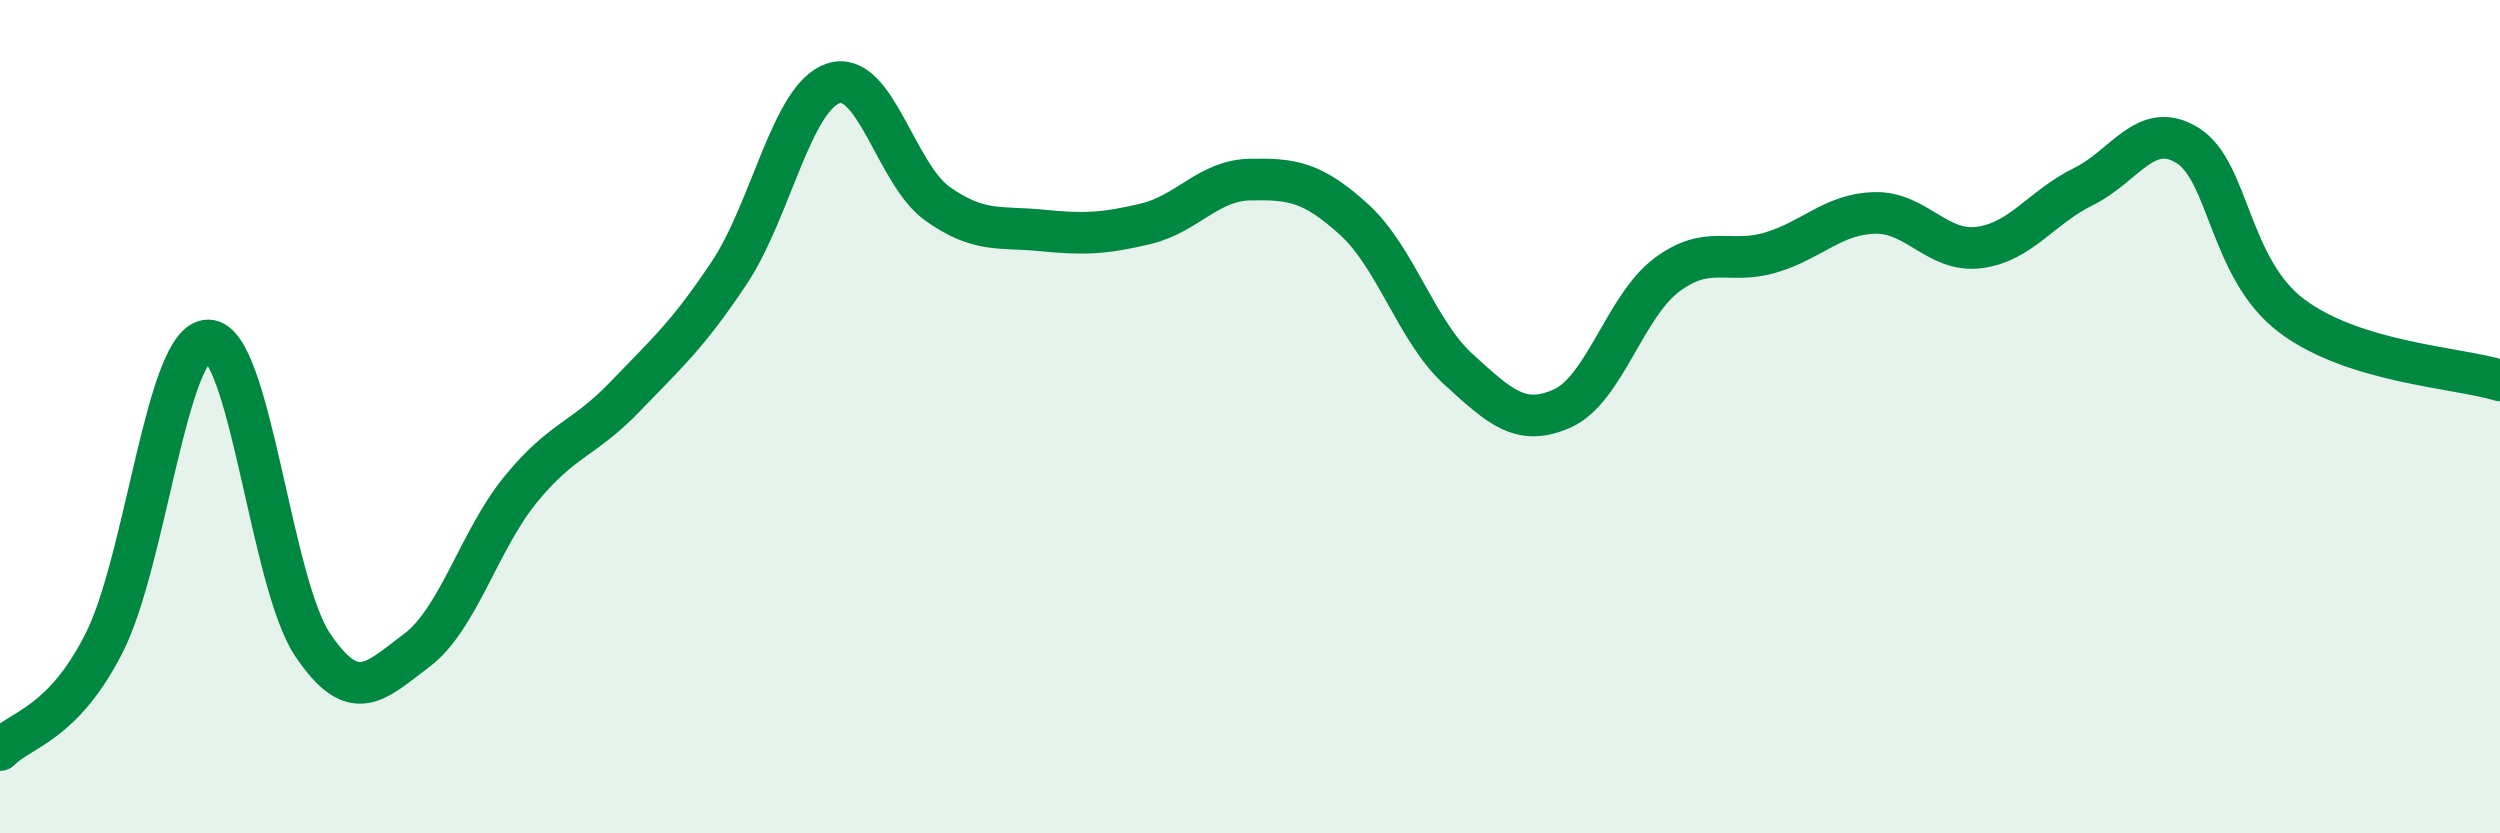
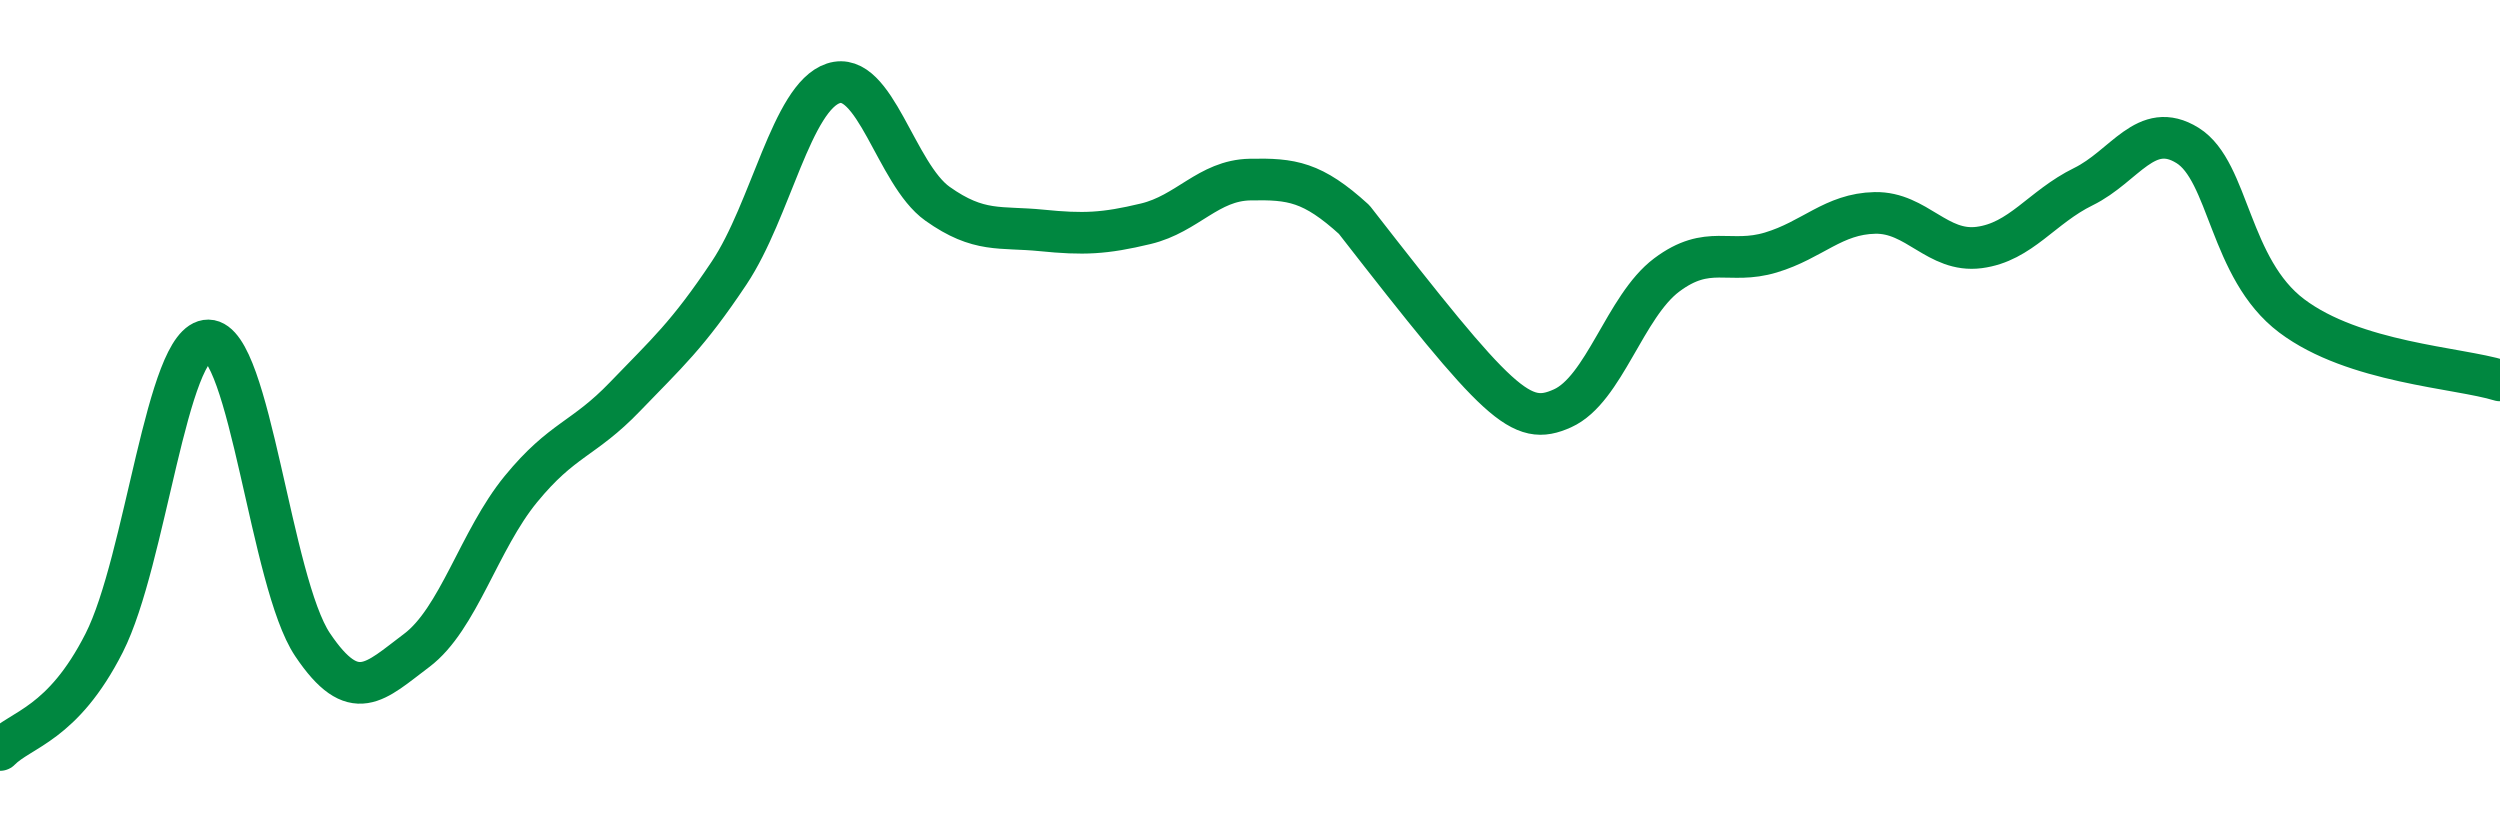
<svg xmlns="http://www.w3.org/2000/svg" width="60" height="20" viewBox="0 0 60 20">
-   <path d="M 0,18 C 0.5,17.49 1.5,17.4 2.5,15.43 C 3.5,13.46 4,8.16 5,8.17 C 6,8.18 6.5,13.98 7.5,15.47 C 8.5,16.96 9,16.36 10,15.61 C 11,14.86 11.5,12.96 12.5,11.74 C 13.5,10.52 14,10.56 15,9.52 C 16,8.48 16.5,8.05 17.5,6.55 C 18.5,5.05 19,2.33 20,2 C 21,1.67 21.5,4.18 22.5,4.89 C 23.5,5.6 24,5.43 25,5.53 C 26,5.63 26.5,5.61 27.5,5.37 C 28.5,5.13 29,4.33 30,4.31 C 31,4.29 31.5,4.36 32.5,5.27 C 33.5,6.18 34,7.95 35,8.86 C 36,9.77 36.5,10.25 37.5,9.8 C 38.5,9.35 39,7.35 40,6.6 C 41,5.85 41.5,6.36 42.5,6.06 C 43.5,5.76 44,5.13 45,5.11 C 46,5.09 46.5,6.07 47.5,5.94 C 48.5,5.81 49,4.97 50,4.48 C 51,3.99 51.5,2.87 52.5,3.49 C 53.5,4.11 53.5,6.45 55,7.58 C 56.5,8.71 59,8.82 60,9.13L60 20L0 20Z" fill="#008740" opacity="0.1" stroke-linecap="round" stroke-linejoin="round" />
-   <path d="M 0,18 C 0.5,17.49 1.5,17.4 2.5,15.43 C 3.5,13.46 4,8.16 5,8.17 C 6,8.18 6.5,13.98 7.5,15.47 C 8.5,16.96 9,16.36 10,15.61 C 11,14.86 11.5,12.96 12.5,11.74 C 13.5,10.52 14,10.56 15,9.52 C 16,8.48 16.5,8.05 17.5,6.55 C 18.5,5.05 19,2.33 20,2 C 21,1.67 21.5,4.18 22.5,4.89 C 23.5,5.6 24,5.43 25,5.53 C 26,5.63 26.5,5.61 27.5,5.37 C 28.5,5.13 29,4.33 30,4.31 C 31,4.29 31.5,4.36 32.5,5.27 C 33.5,6.18 34,7.95 35,8.86 C 36,9.77 36.5,10.25 37.5,9.8 C 38.5,9.35 39,7.35 40,6.6 C 41,5.85 41.5,6.36 42.5,6.06 C 43.5,5.76 44,5.13 45,5.11 C 46,5.09 46.5,6.07 47.5,5.94 C 48.5,5.81 49,4.97 50,4.48 C 51,3.99 51.5,2.87 52.5,3.49 C 53.5,4.11 53.5,6.45 55,7.58 C 56.5,8.71 59,8.82 60,9.13" stroke="#008740" stroke-width="1" fill="none" stroke-linecap="round" stroke-linejoin="round" />
+   <path d="M 0,18 C 0.5,17.49 1.5,17.4 2.5,15.43 C 3.5,13.46 4,8.16 5,8.17 C 6,8.18 6.5,13.98 7.5,15.47 C 8.5,16.96 9,16.36 10,15.61 C 11,14.86 11.5,12.96 12.5,11.74 C 13.5,10.52 14,10.56 15,9.52 C 16,8.48 16.5,8.05 17.5,6.55 C 18.5,5.05 19,2.33 20,2 C 21,1.67 21.5,4.18 22.5,4.89 C 23.5,5.6 24,5.43 25,5.53 C 26,5.63 26.5,5.61 27.5,5.37 C 28.5,5.13 29,4.33 30,4.31 C 31,4.29 31.5,4.36 32.5,5.27 C 36,9.77 36.5,10.25 37.5,9.8 C 38.5,9.35 39,7.35 40,6.6 C 41,5.85 41.5,6.36 42.5,6.06 C 43.5,5.76 44,5.13 45,5.11 C 46,5.09 46.5,6.07 47.5,5.94 C 48.5,5.81 49,4.97 50,4.48 C 51,3.99 51.5,2.87 52.5,3.49 C 53.5,4.11 53.5,6.45 55,7.58 C 56.5,8.71 59,8.82 60,9.13" stroke="#008740" stroke-width="1" fill="none" stroke-linecap="round" stroke-linejoin="round" />
</svg>